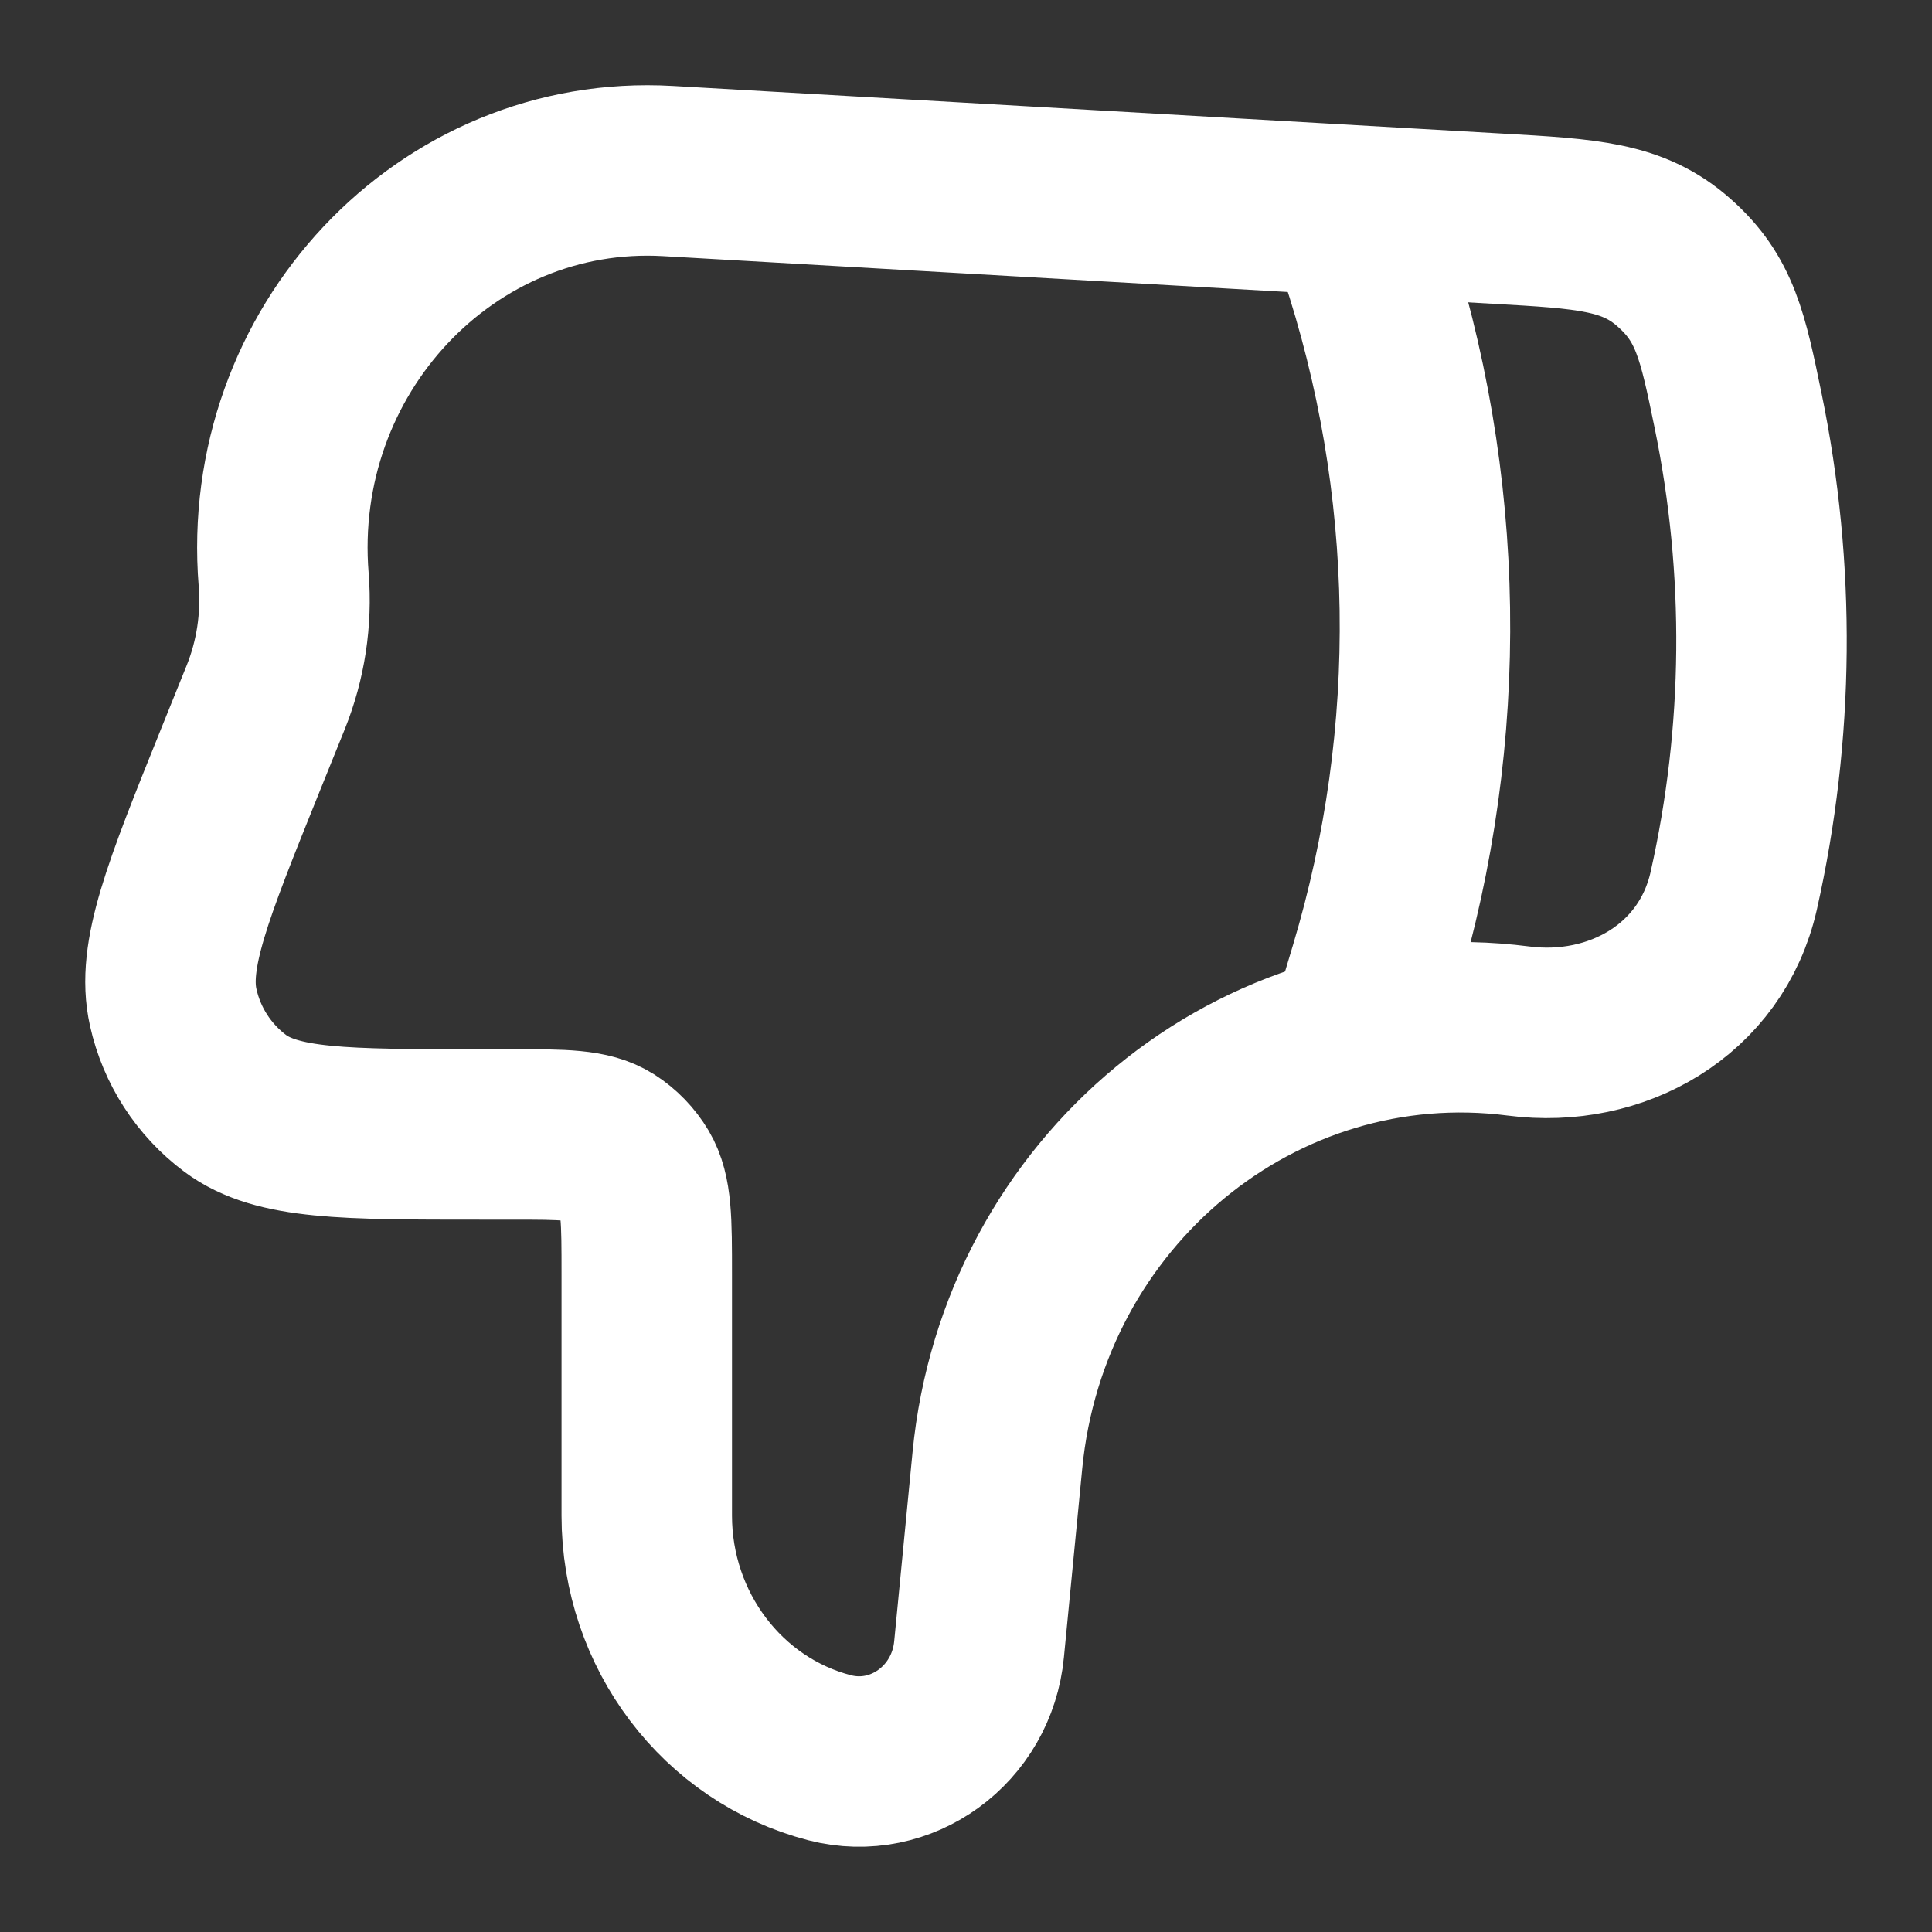
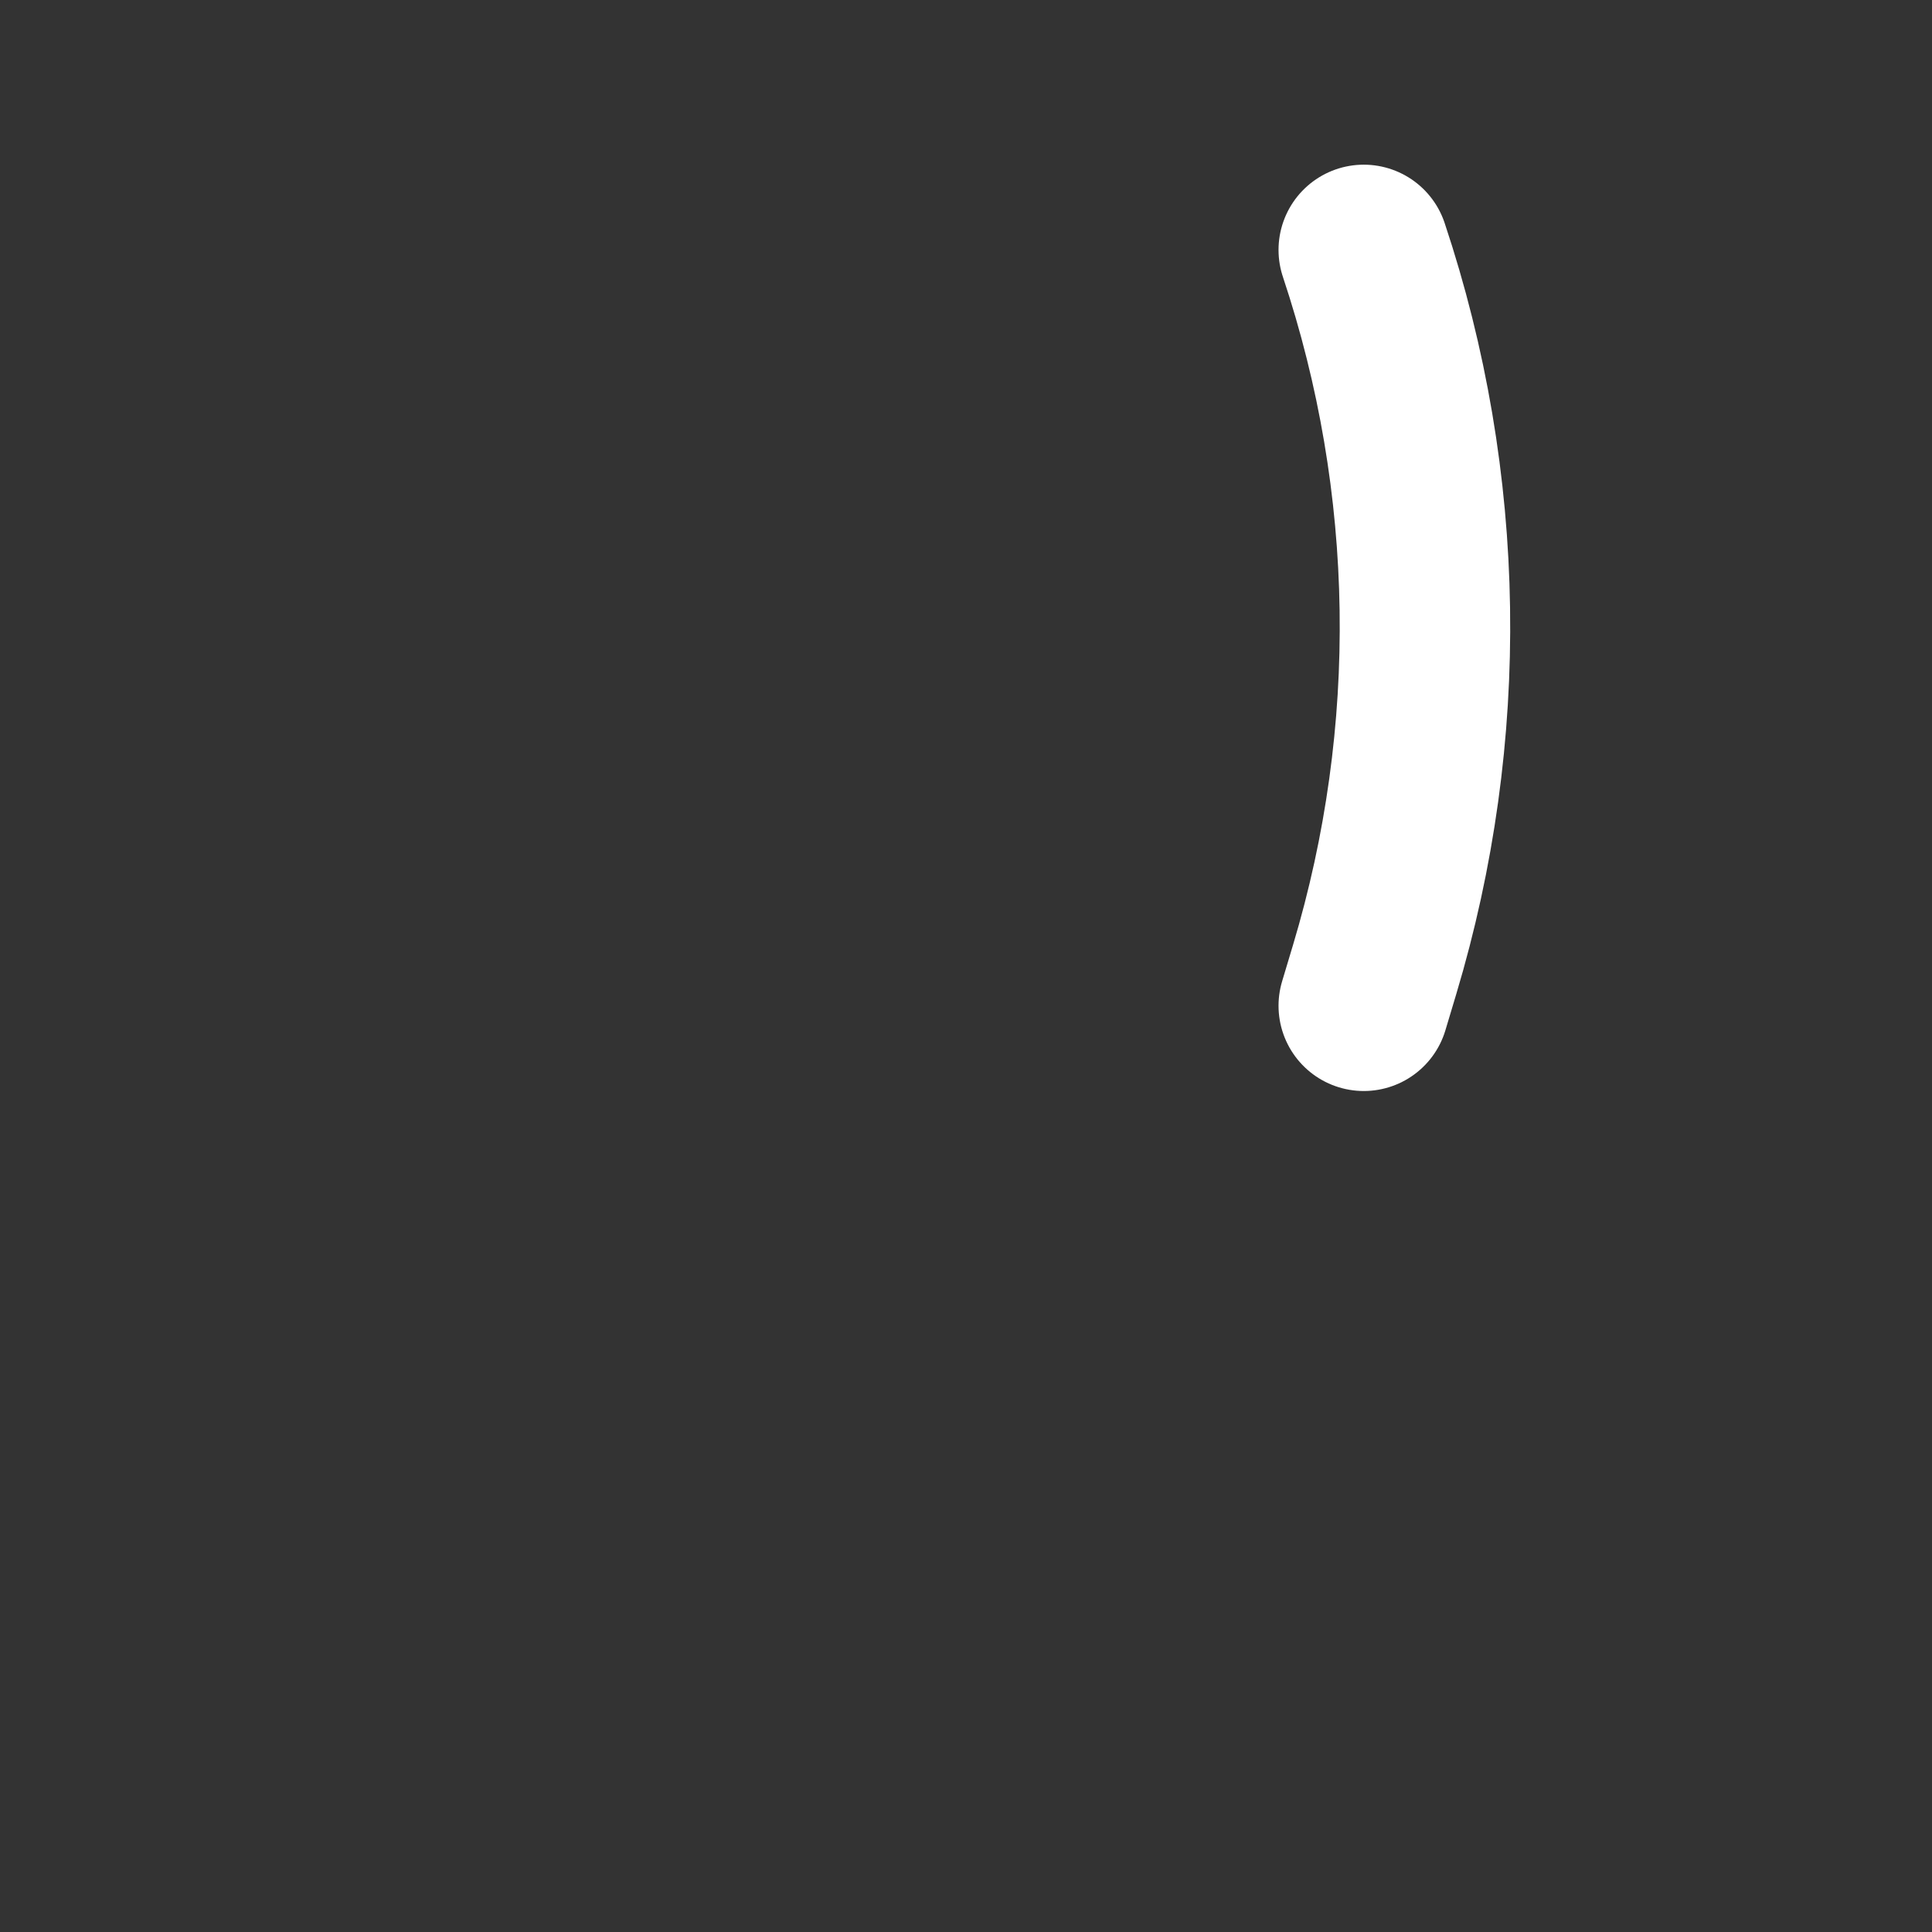
<svg xmlns="http://www.w3.org/2000/svg" width="17" height="17" viewBox="0 0 17 17" fill="none">
  <rect x="0" y="0" width="17" height="17" fill="#333333" stroke="none" />
-   <path d="M8.776 12.852L8.615 14.511C8.552 15.177 7.929 15.629 7.301 15.467C6.355 15.222 5.691 14.343 5.691 13.336V11.211C5.691 10.739 5.691 10.502 5.589 10.329C5.531 10.232 5.451 10.149 5.356 10.088C5.188 9.982 4.959 9.982 4.502 9.982H4.224C3.032 9.982 2.437 9.982 2.07 9.709C1.793 9.502 1.599 9.202 1.524 8.864C1.422 8.409 1.651 7.84 2.109 6.703L2.338 6.136C2.47 5.808 2.524 5.453 2.496 5.1C2.333 3.088 3.928 1.393 5.878 1.505L13.175 1.924C13.972 1.969 14.37 1.992 14.73 2.311C15.091 2.629 15.159 2.958 15.294 3.614C15.581 5.009 15.568 6.45 15.255 7.84C15.057 8.713 14.223 9.184 13.361 9.072C11.076 8.778 9.005 10.485 8.776 12.852V12.852Z" stroke="#FFFFFF" stroke-width="1.5" stroke-linecap="round" stroke-linejoin="round" />
  <path d="M12 8.85L12.096 8.53C12.717 6.46 12.684 4.249 12 2.199" stroke="#FFFFFF" stroke-width="1.5" stroke-linecap="round" stroke-linejoin="round" />
</svg>